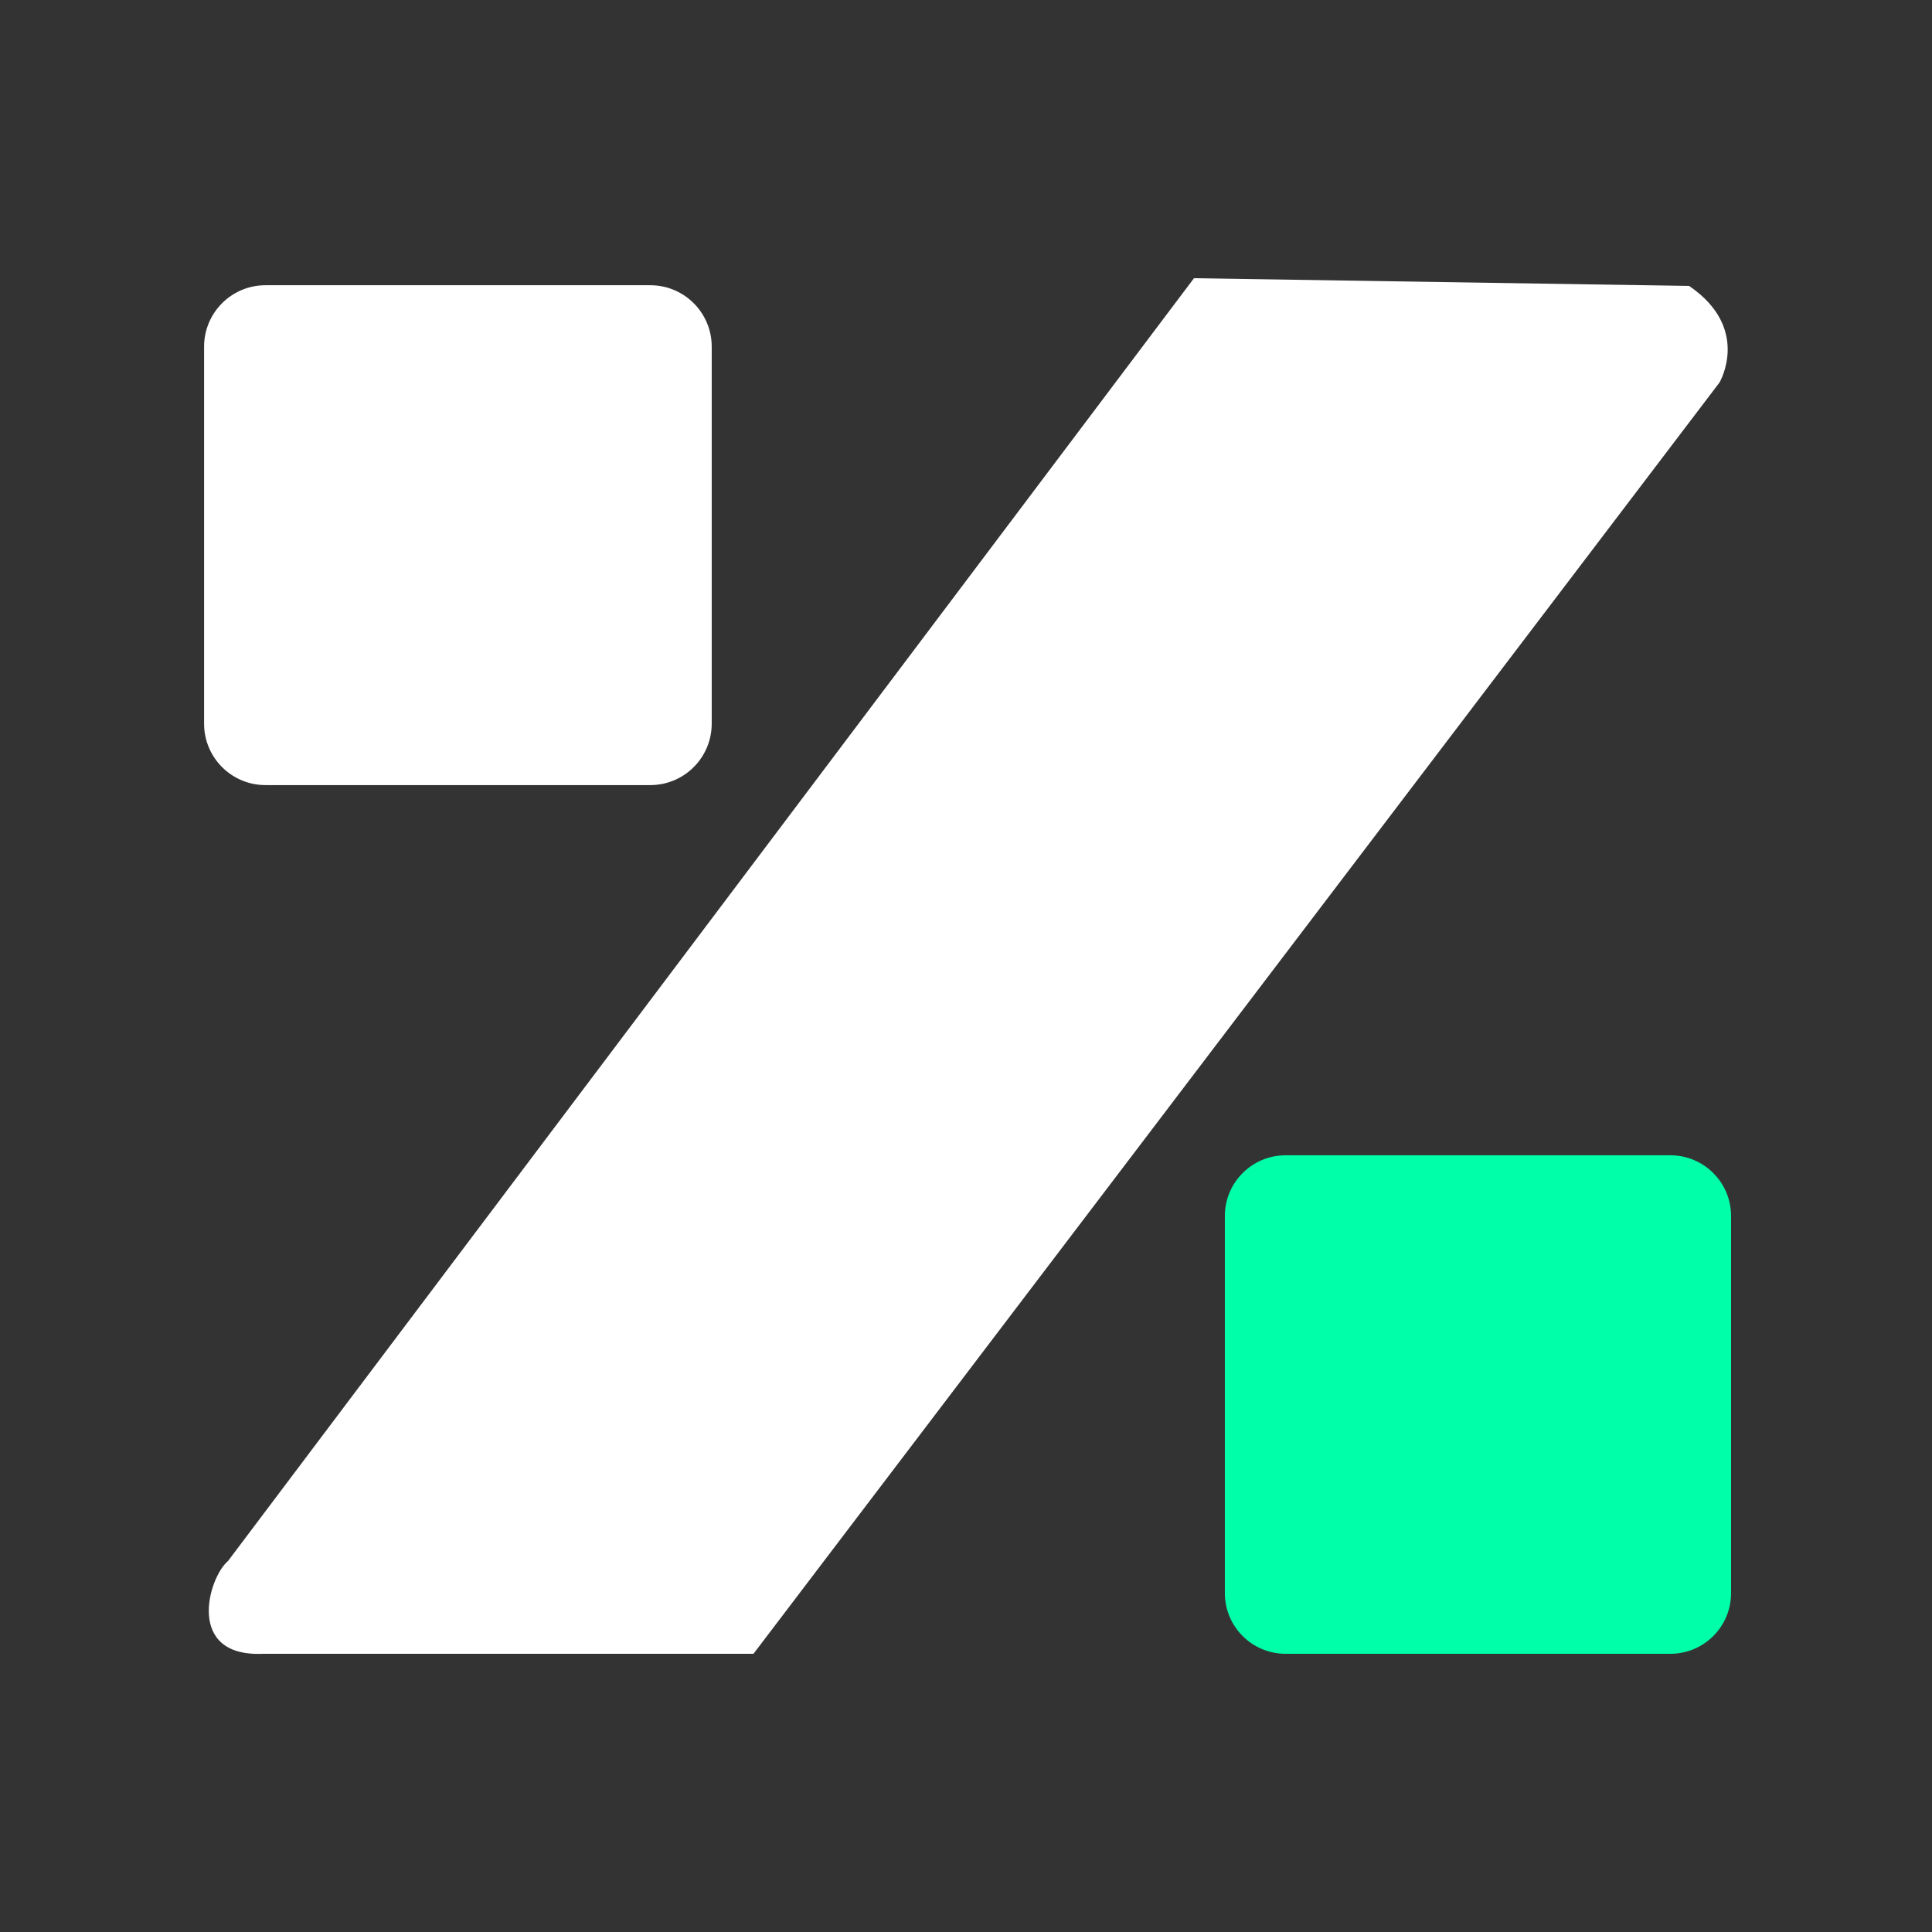
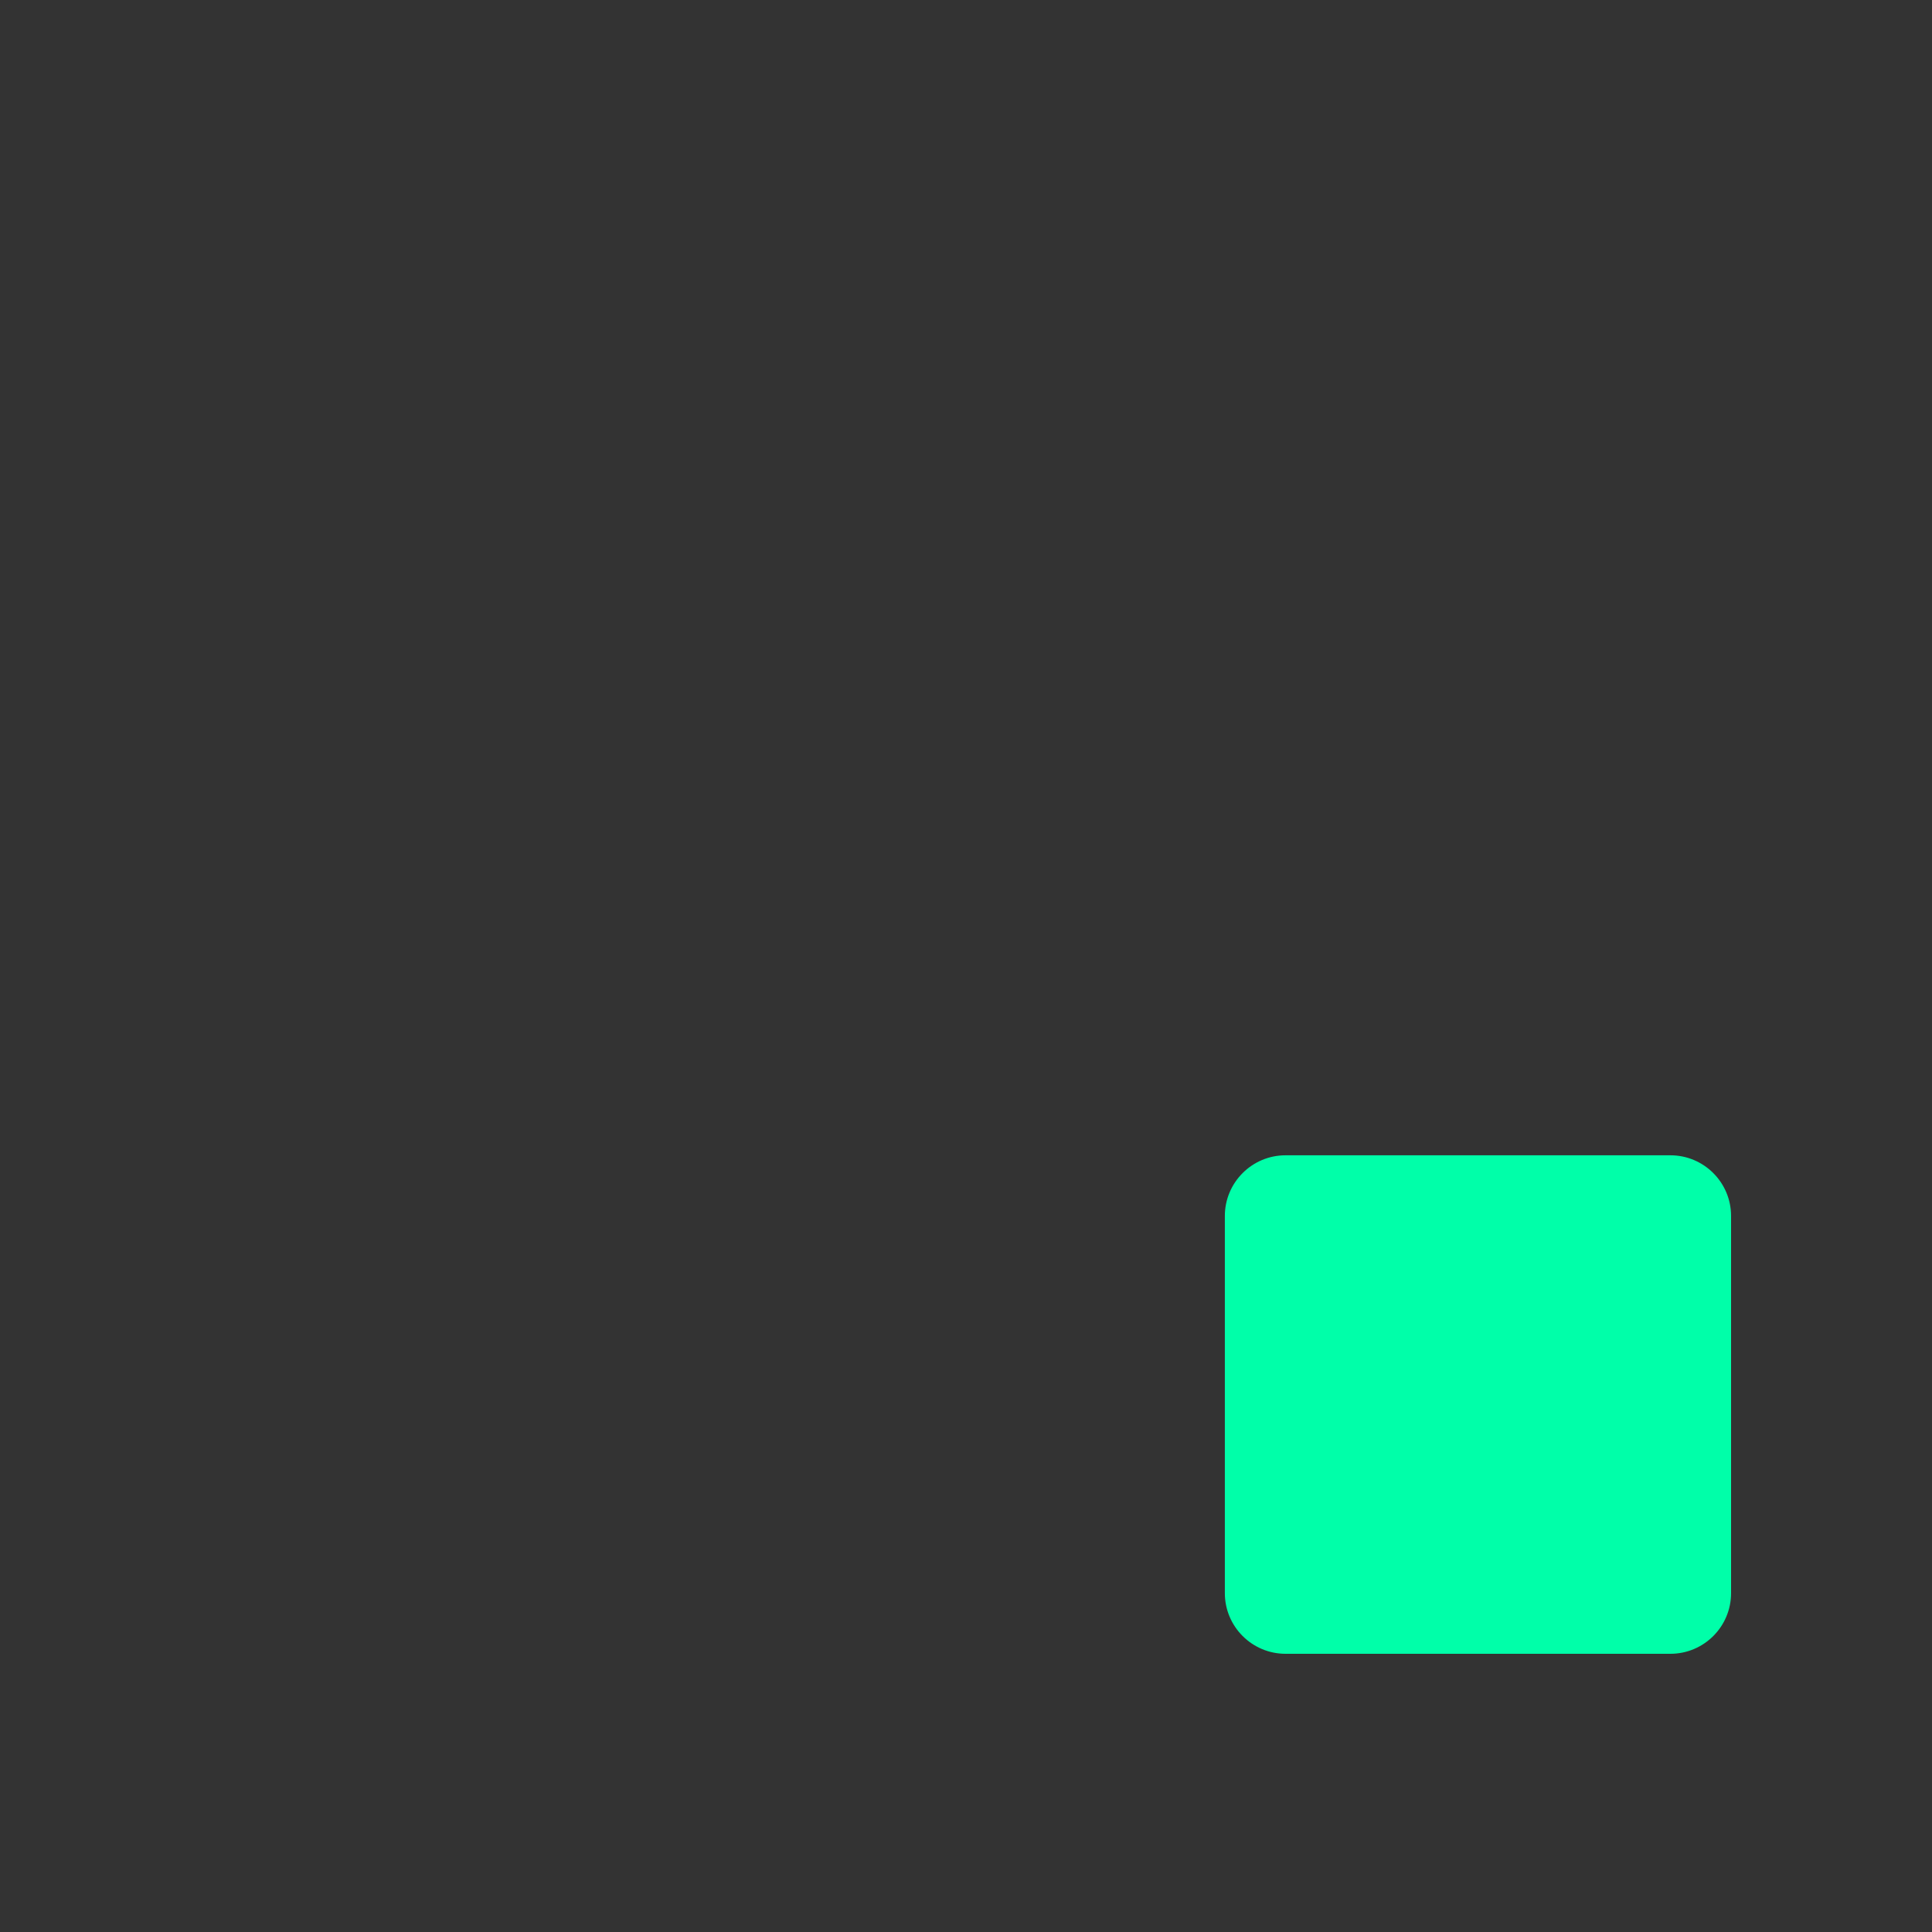
<svg xmlns="http://www.w3.org/2000/svg" width="500" viewBox="0 0 375 375" height="500" preserveAspectRatio="xMidYMid meet">
  <rect x="0" y="0" width="375" height="375" fill="#333333" stroke="none" />
  <path fill="#00ffa9" d="M 324.219 321 L 249.523 321 C 243.023 321 237.742 315.727 237.742 309.219 L 237.742 236.023 C 237.742 229.523 243.016 224.242 249.523 224.242 L 324.219 224.242 C 330.719 224.242 336 229.516 336 236.023 L 336 309.219 C 336 315.727 330.727 321 324.219 321 Z M 324.219 321 " fill-opacity="1" fill-rule="nonzero" />
-   <path stroke-linecap="butt" transform="matrix(0.75, 0, 0, 0.75, 0, 0)" fill-opacity="1" fill="#ffffff" fill-rule="nonzero" stroke-linejoin="miter" d="M 168.292 203 L 68.708 203 C 60.031 203 53 195.969 53 187.292 L 53 89.708 C 53 81.031 60.031 74 68.708 74 L 168.302 74 C 176.969 74 184.01 81.031 184.01 89.708 L 184.01 187.302 C 184 195.969 176.969 203 168.292 203 Z M 168.292 203 " stroke="#ffffff" stroke-width="0.363" stroke-opacity="1" stroke-miterlimit="1" />
-   <path fill="#ffffff" d="M 146.25 321 L 333.75 74.25 C 333.75 74.25 339.961 63.75 327.855 55.5 L 231.75 54 L 44.25 303 C 40.453 306.172 35.941 321.637 50.977 321 " fill-opacity="1" fill-rule="nonzero" />
</svg>